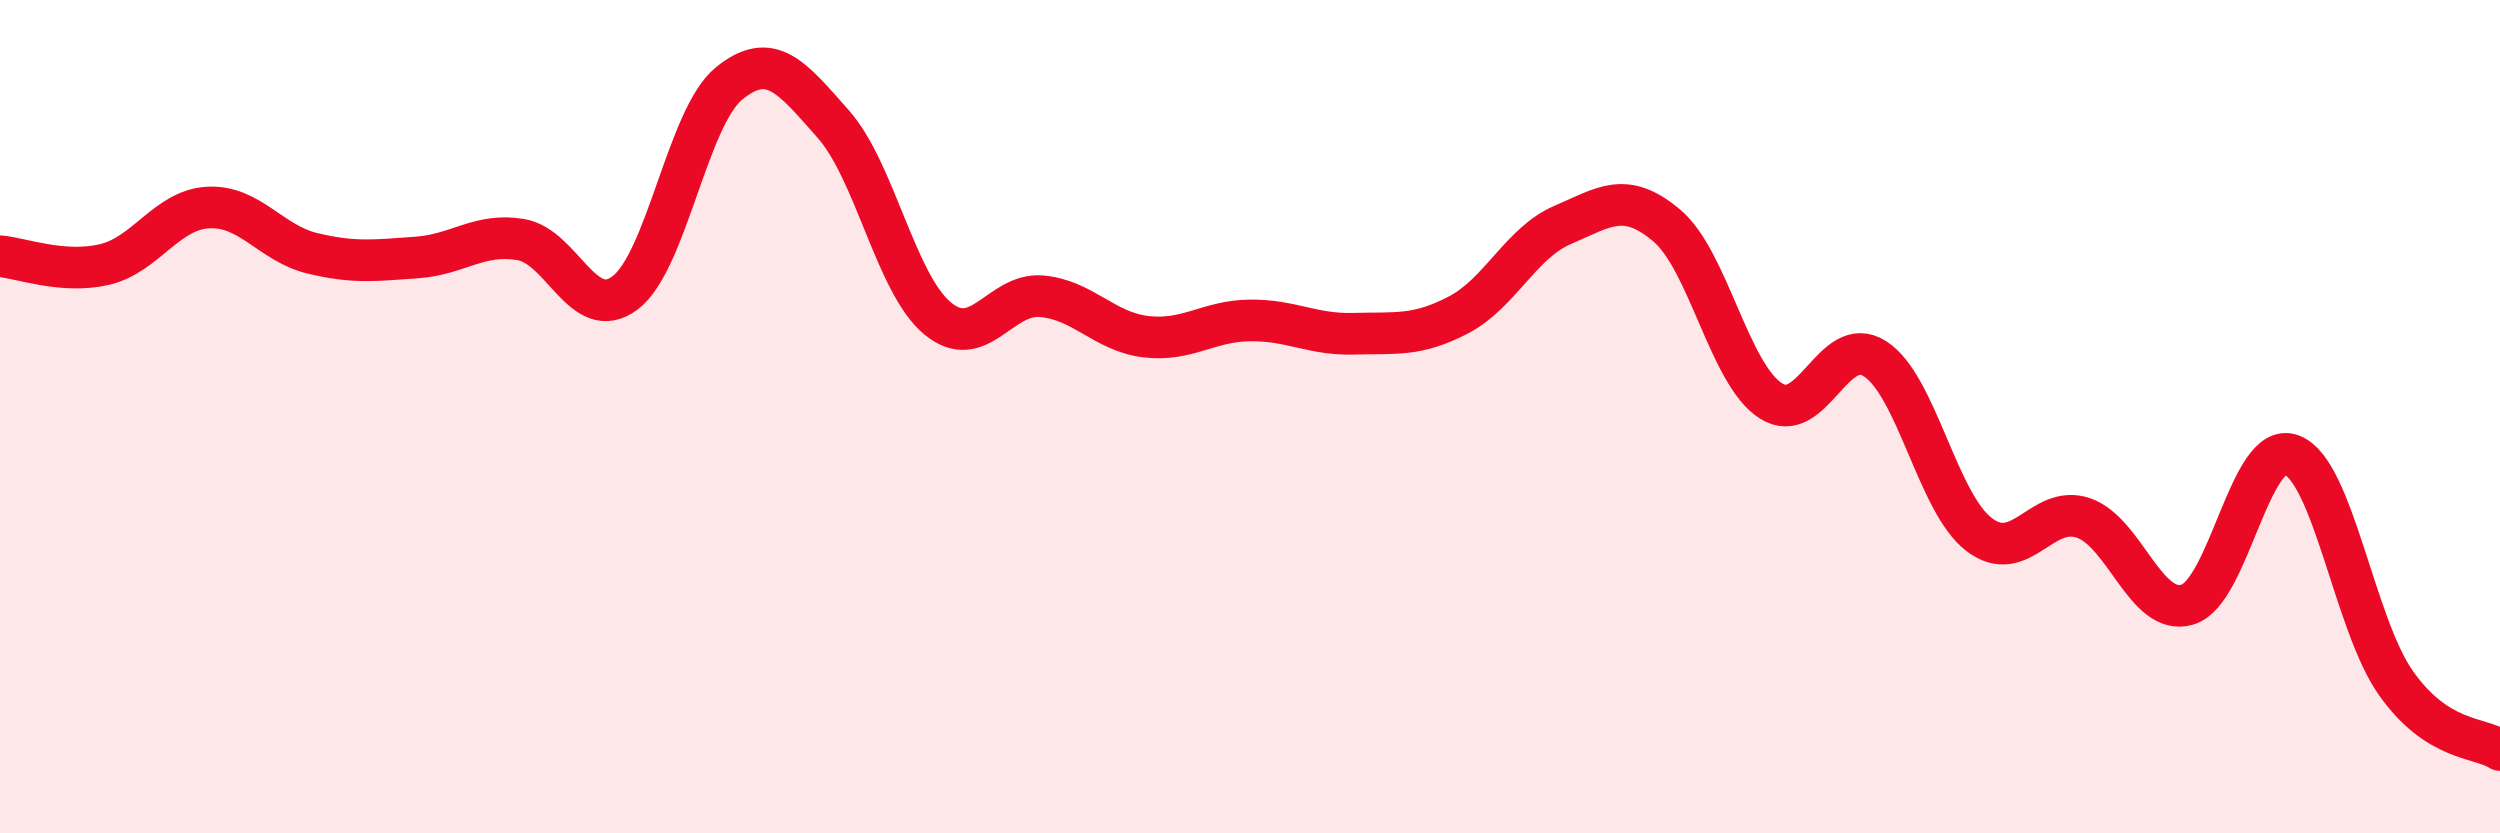
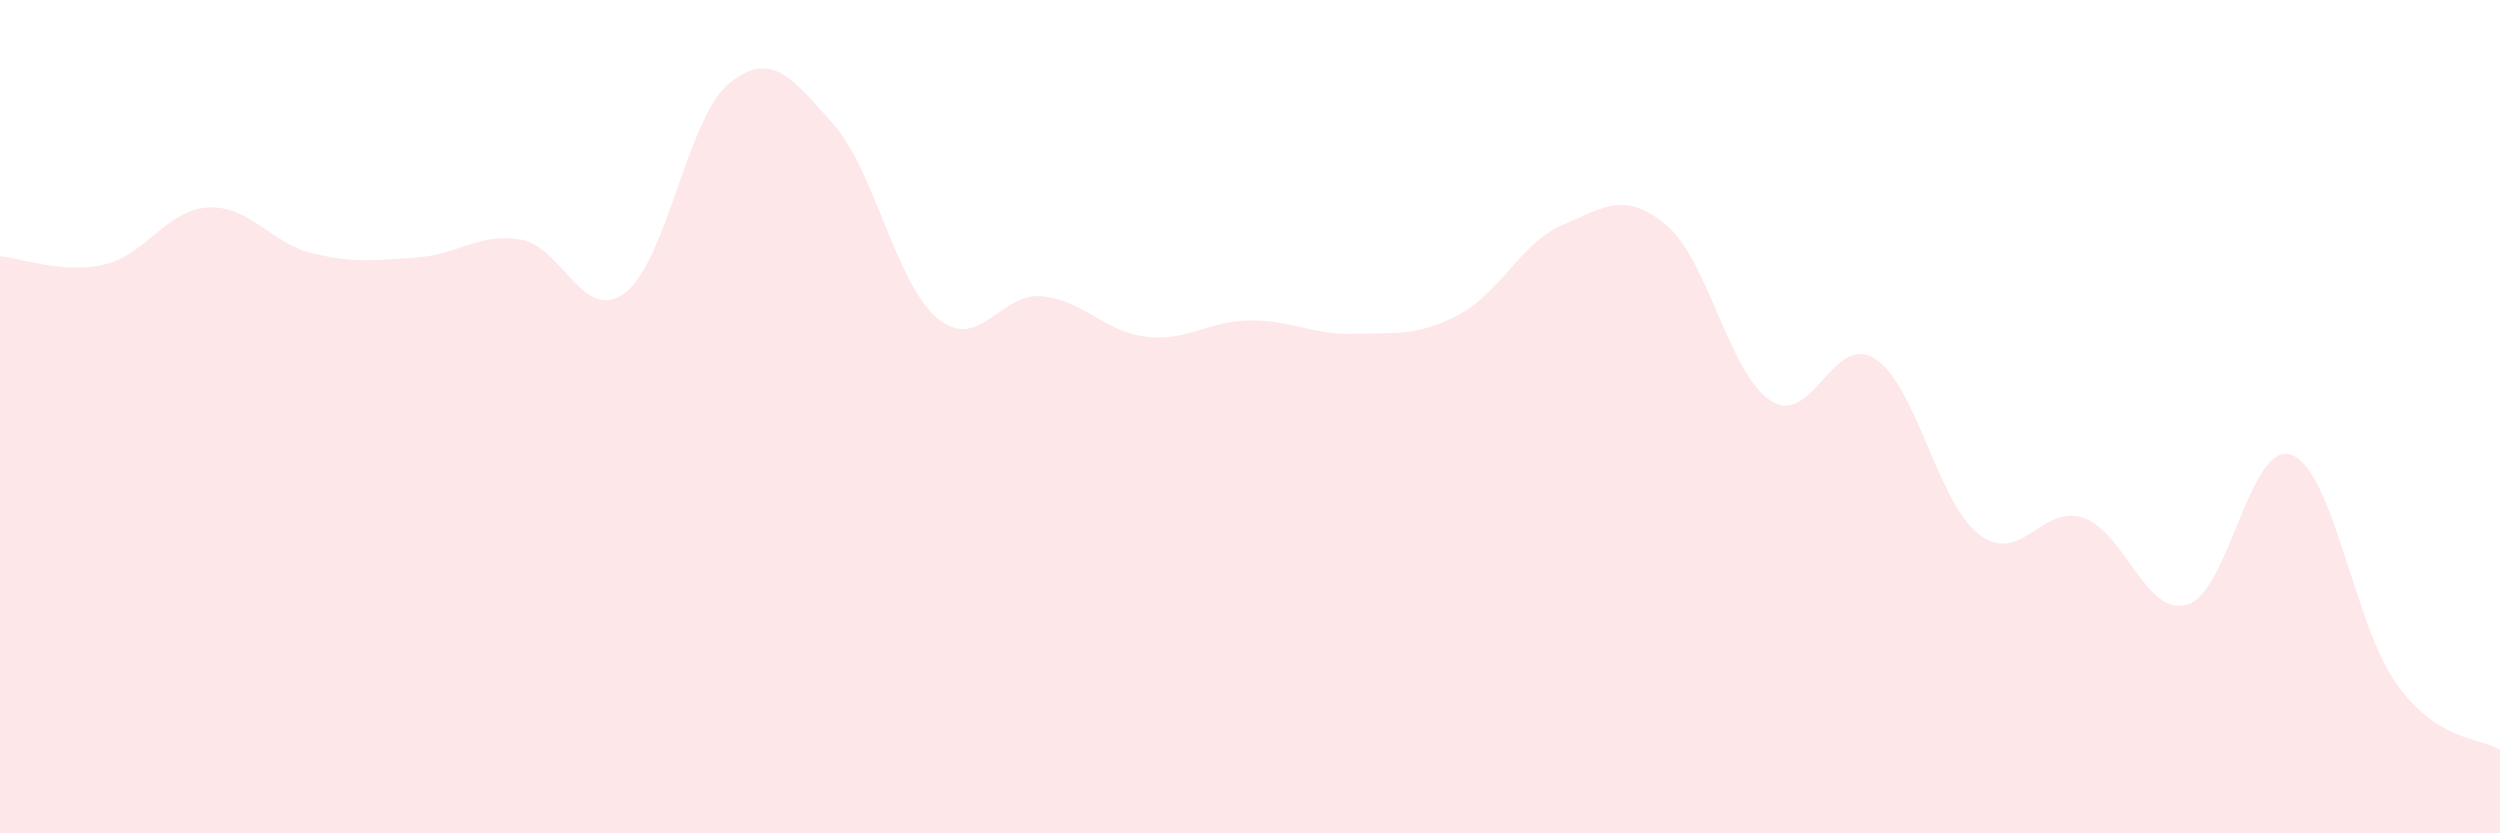
<svg xmlns="http://www.w3.org/2000/svg" width="60" height="20" viewBox="0 0 60 20">
  <path d="M 0,6.15 C 0.5,6.19 1.5,6.58 2.5,6.35 C 3.5,6.12 4,5.03 5,4.98 C 6,4.93 6.5,5.84 7.5,6.08 C 8.5,6.32 9,6.25 10,6.18 C 11,6.11 11.5,5.58 12.5,5.75 C 13.5,5.92 14,7.78 15,7.03 C 16,6.28 16.5,2.81 17.5,2 C 18.5,1.19 19,1.85 20,2.98 C 21,4.11 21.5,6.81 22.5,7.64 C 23.5,8.47 24,7.02 25,7.11 C 26,7.2 26.5,7.96 27.5,8.08 C 28.5,8.2 29,7.7 30,7.69 C 31,7.68 31.5,8.04 32.5,8.01 C 33.5,7.98 34,8.08 35,7.56 C 36,7.04 36.5,5.83 37.5,5.4 C 38.5,4.97 39,4.57 40,5.41 C 41,6.25 41.5,8.98 42.5,9.62 C 43.5,10.26 44,7.97 45,8.61 C 46,9.25 46.5,12.07 47.5,12.83 C 48.5,13.59 49,12.09 50,12.43 C 51,12.77 51.5,14.81 52.5,14.51 C 53.5,14.21 54,10.54 55,10.92 C 56,11.3 56.5,14.97 57.5,16.39 C 58.5,17.81 59.5,17.68 60,18L60 20L0 20Z" fill="#EB0A25" opacity="0.1" stroke-linecap="round" stroke-linejoin="round" />
-   <path d="M 0,6.15 C 0.5,6.19 1.5,6.58 2.5,6.35 C 3.5,6.12 4,5.03 5,4.98 C 6,4.93 6.5,5.84 7.5,6.08 C 8.5,6.32 9,6.25 10,6.18 C 11,6.11 11.5,5.58 12.5,5.75 C 13.5,5.92 14,7.78 15,7.03 C 16,6.28 16.5,2.81 17.5,2 C 18.5,1.19 19,1.85 20,2.98 C 21,4.11 21.5,6.81 22.5,7.64 C 23.5,8.47 24,7.02 25,7.11 C 26,7.2 26.5,7.96 27.5,8.08 C 28.5,8.2 29,7.7 30,7.69 C 31,7.68 31.5,8.04 32.5,8.01 C 33.5,7.98 34,8.08 35,7.56 C 36,7.04 36.5,5.83 37.5,5.4 C 38.5,4.97 39,4.57 40,5.41 C 41,6.25 41.5,8.98 42.5,9.62 C 43.5,10.26 44,7.97 45,8.61 C 46,9.25 46.5,12.07 47.5,12.83 C 48.5,13.59 49,12.09 50,12.43 C 51,12.77 51.5,14.81 52.5,14.51 C 53.5,14.21 54,10.54 55,10.92 C 56,11.3 56.5,14.97 57.5,16.39 C 58.5,17.81 59.5,17.68 60,18" stroke="#EB0A25" stroke-width="1" fill="none" stroke-linecap="round" stroke-linejoin="round" />
</svg>